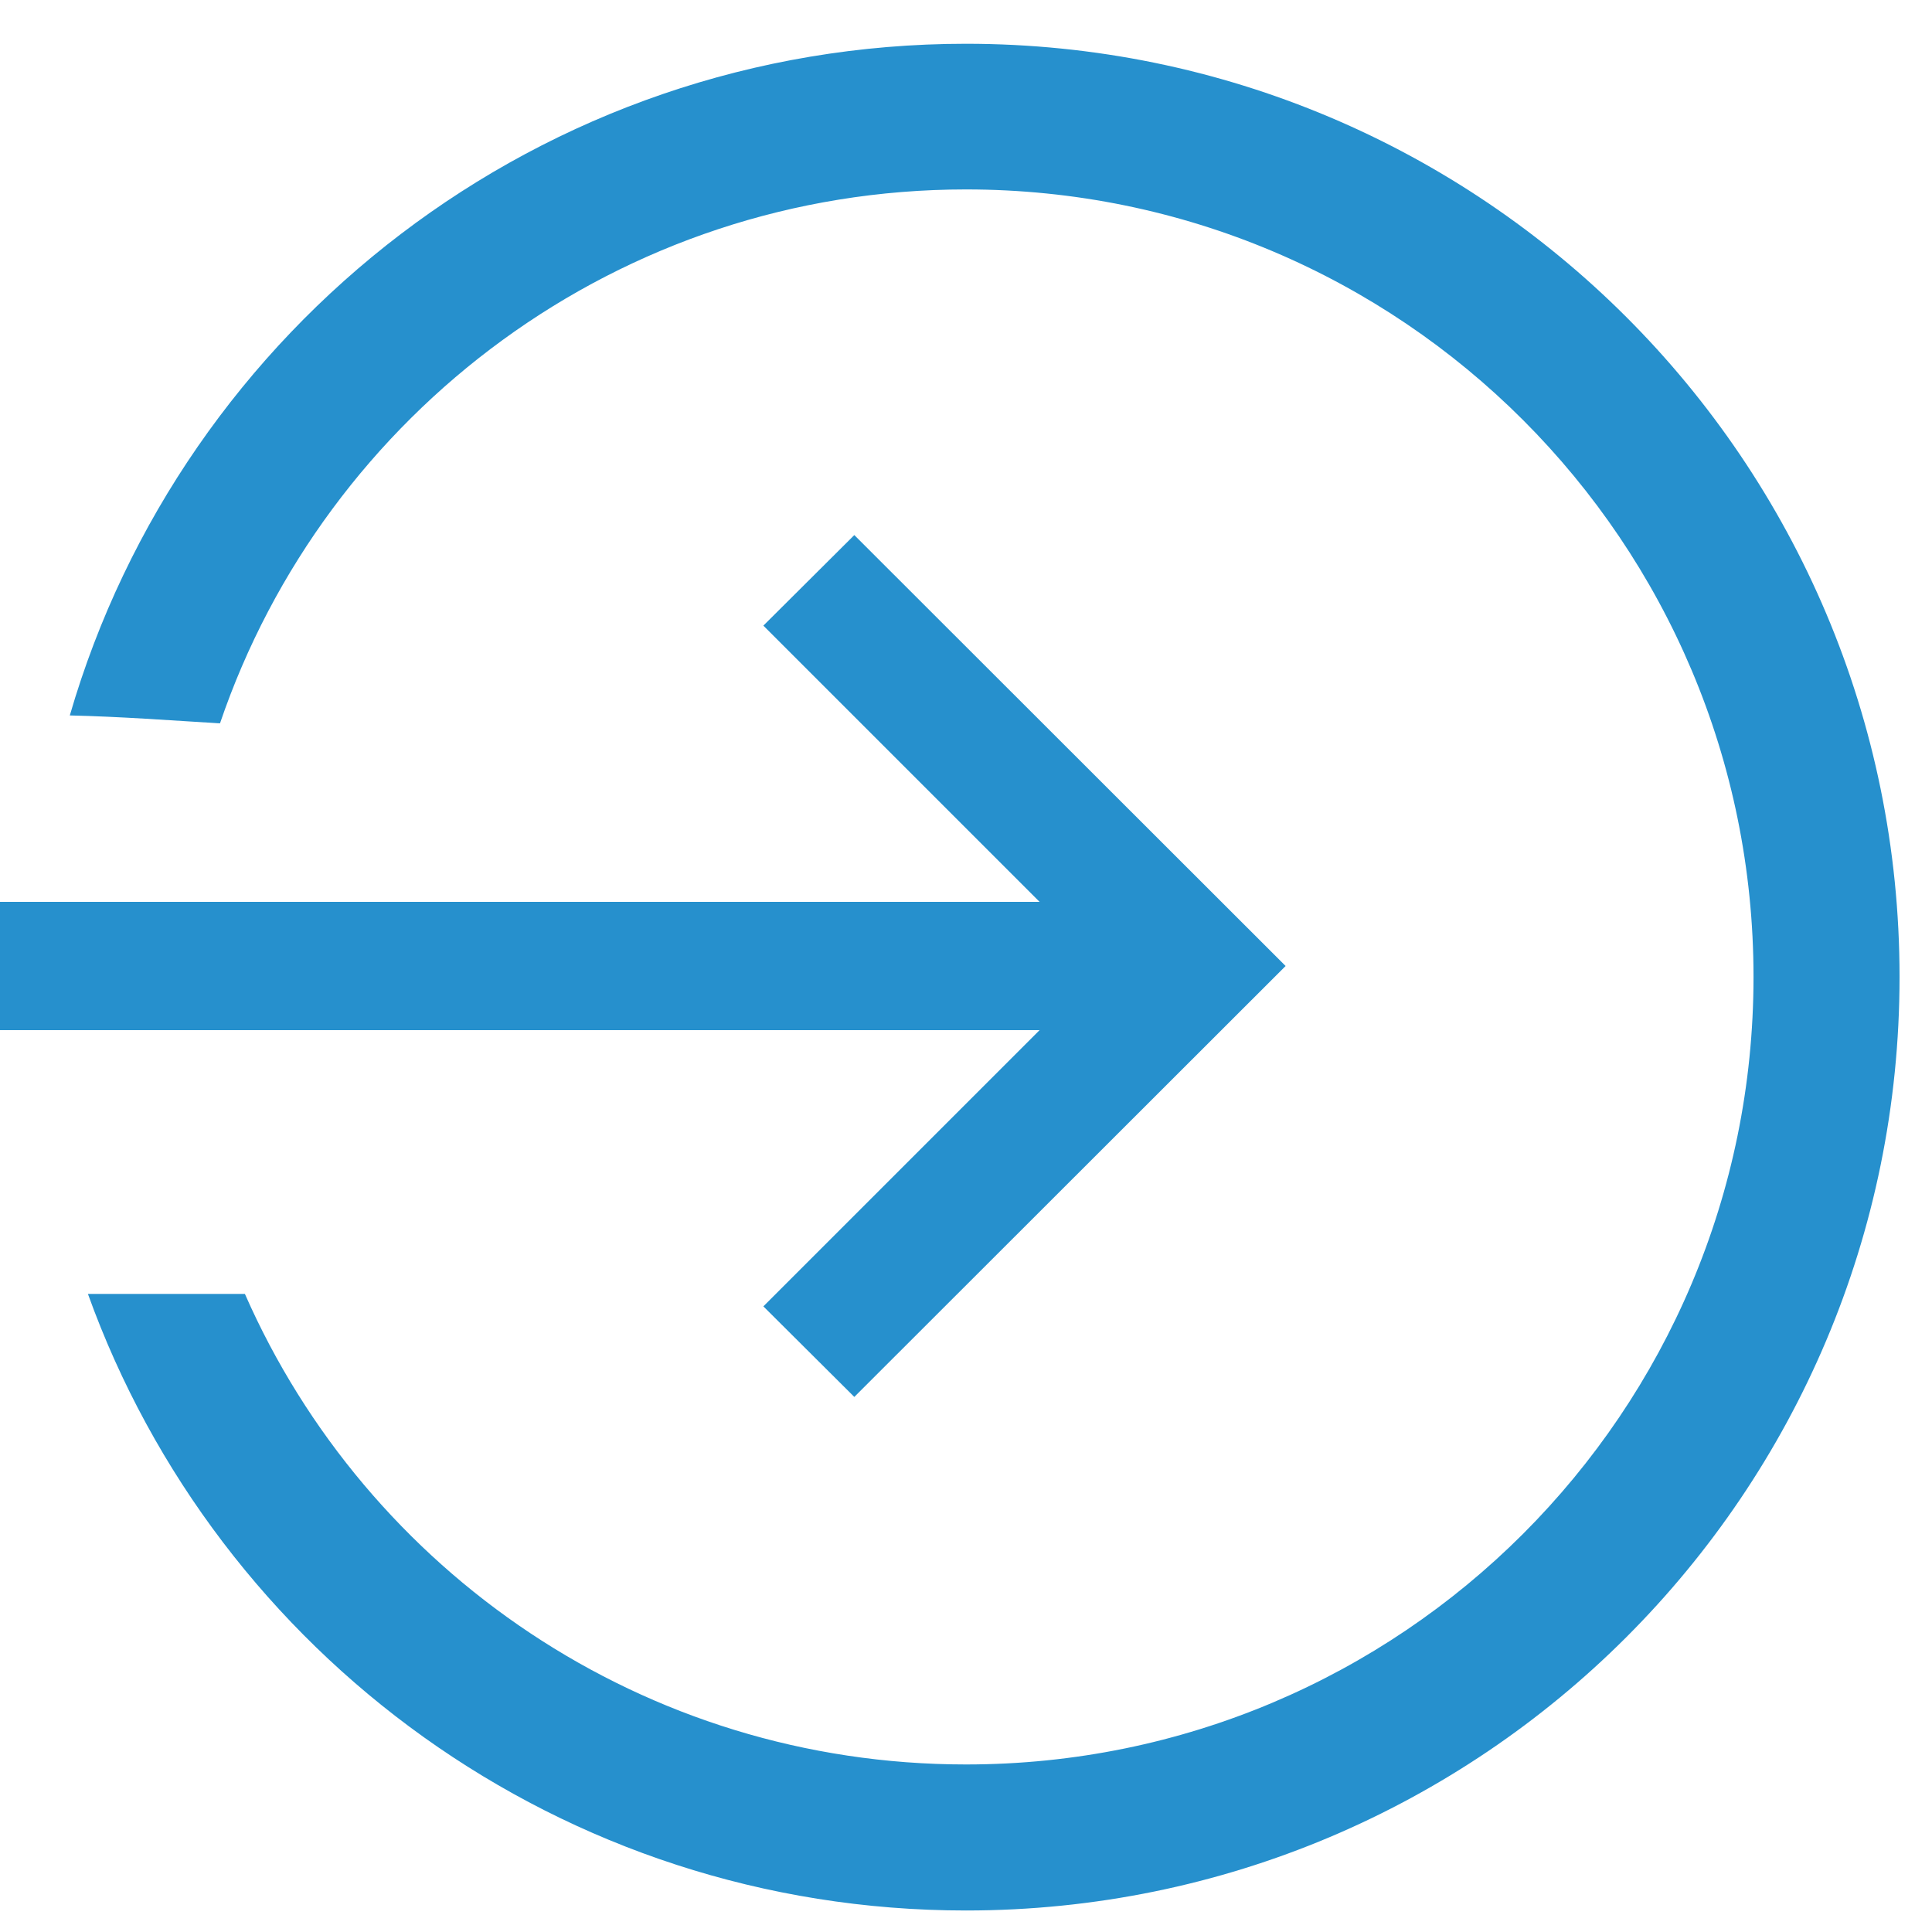
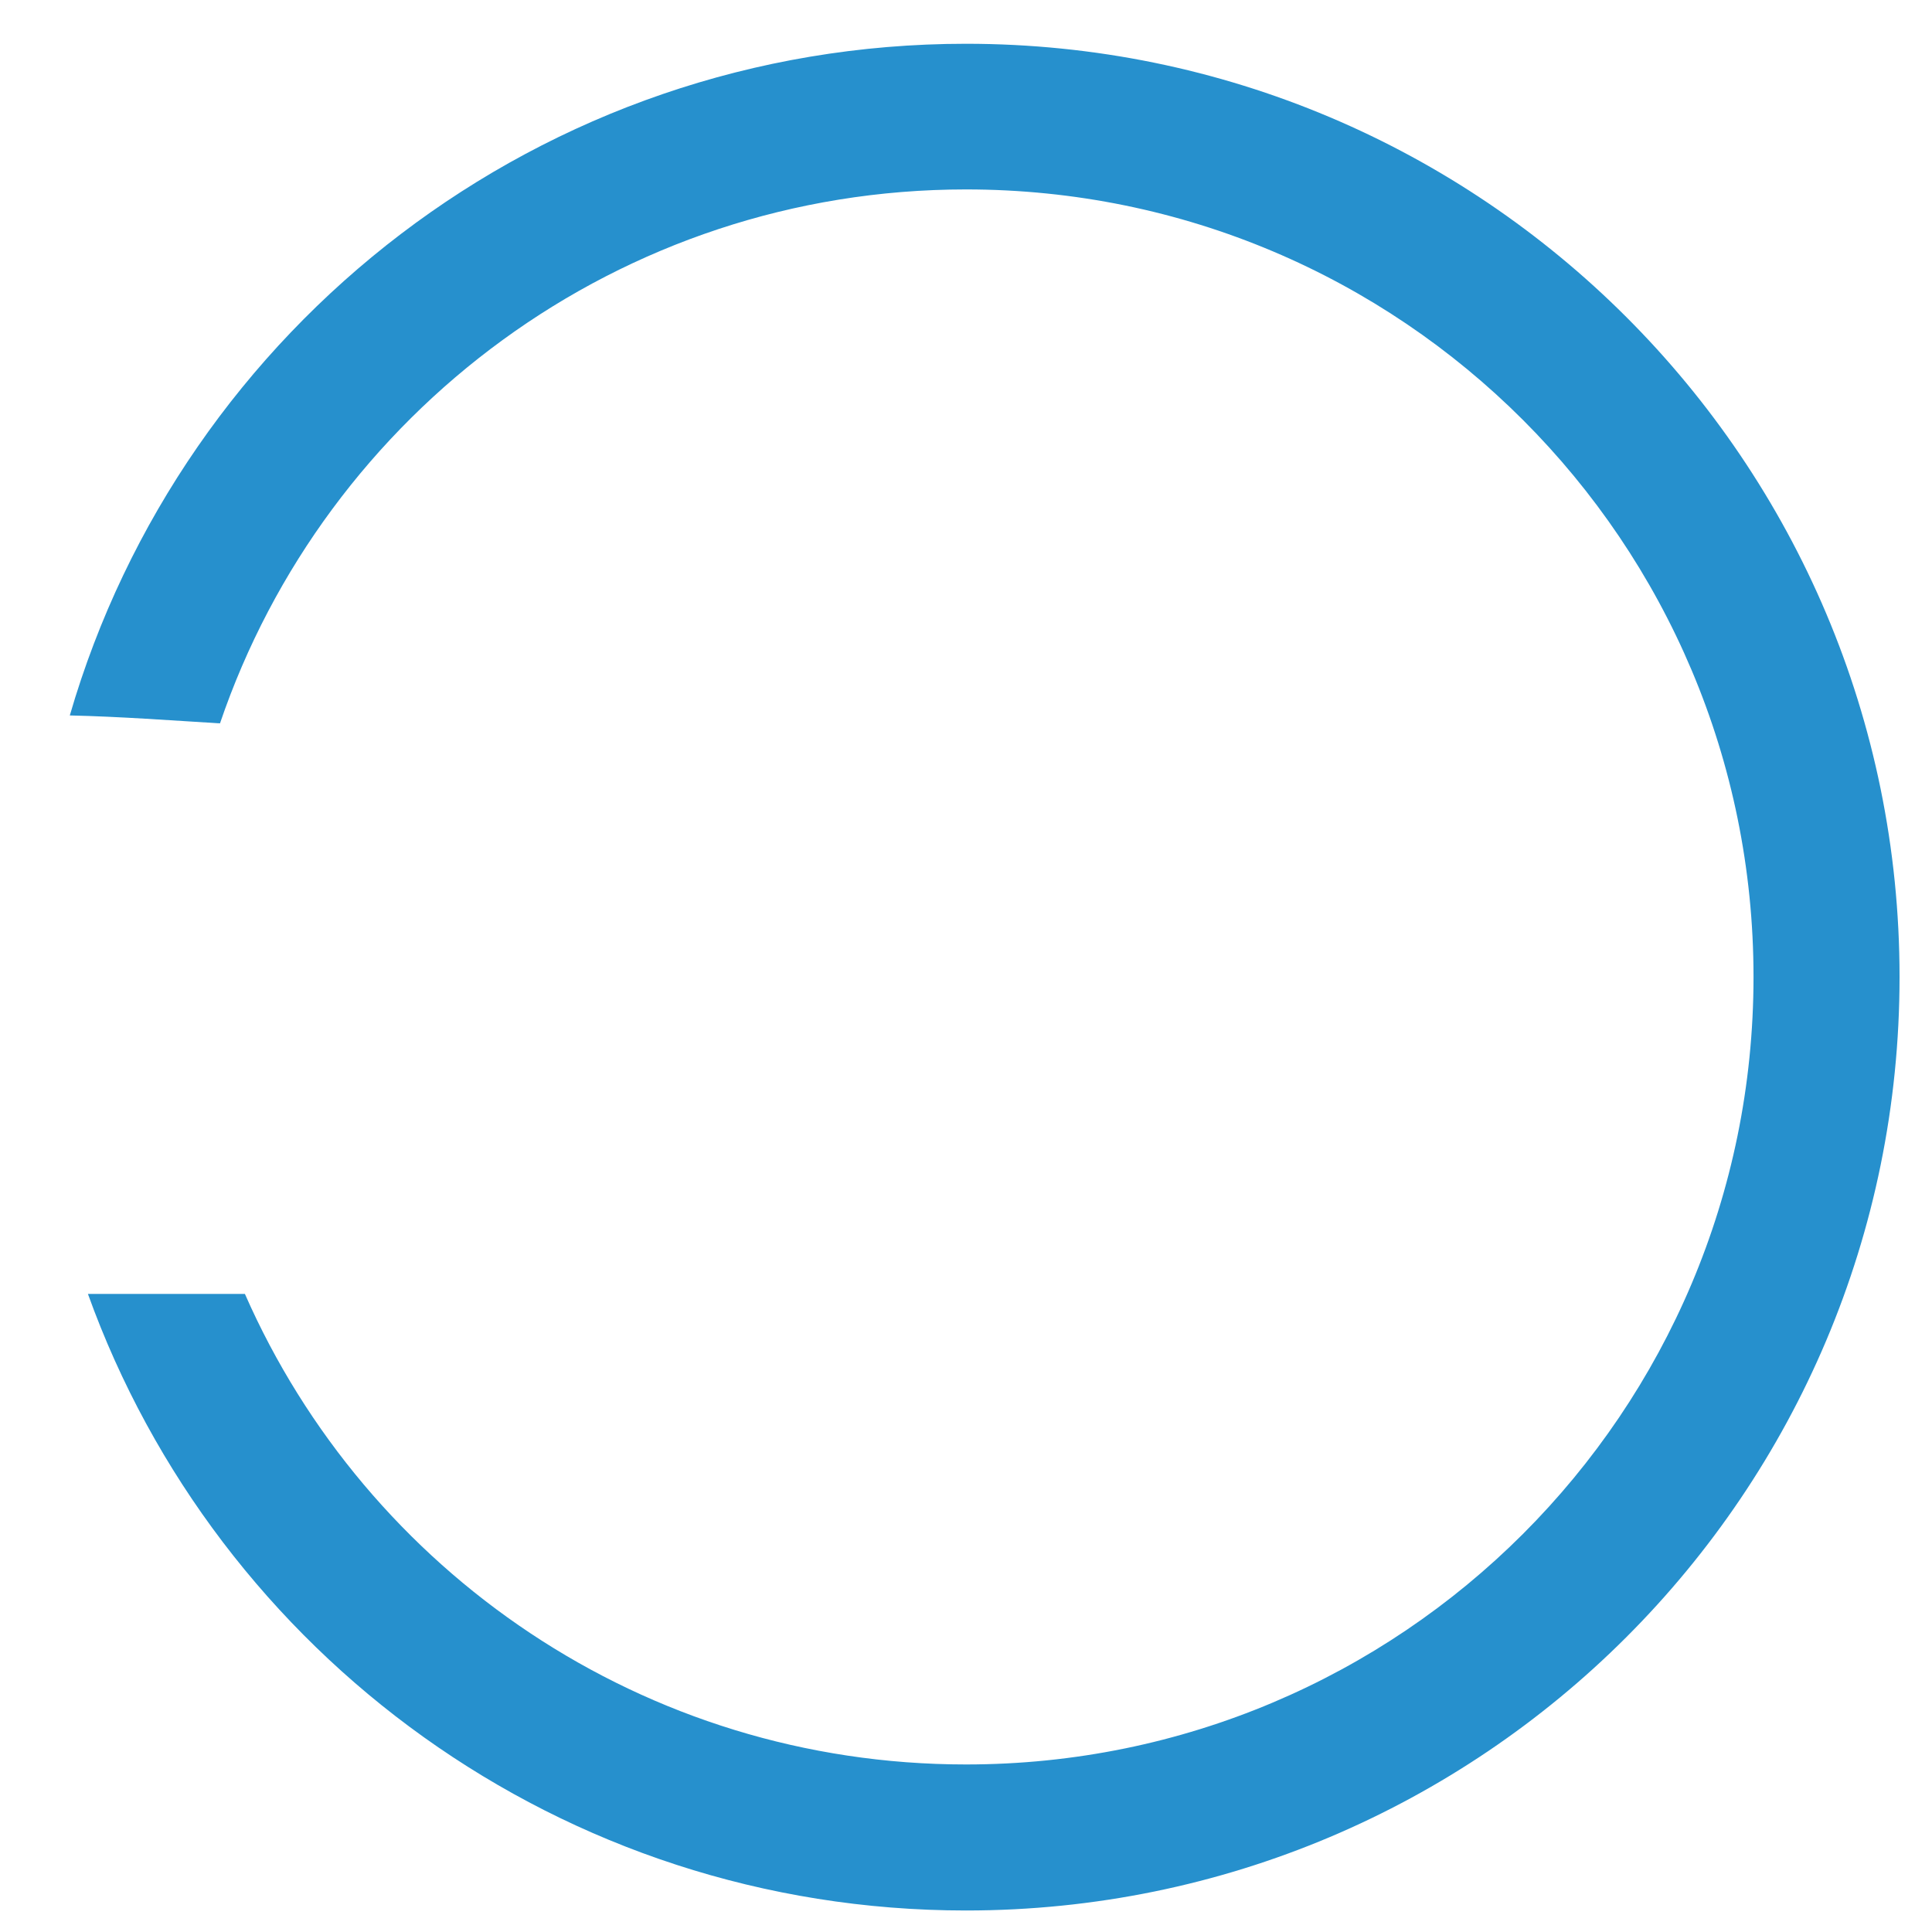
<svg xmlns="http://www.w3.org/2000/svg" version="1.1" id="Capa_1" x="0px" y="0px" viewBox="0 0 512 512" style="enable-background:new 0 0 512 512;" xml:space="preserve">
  <style type="text/css">
	.st0{fill:#2690CD;}
</style>
  <g>
-     <path class="st0" d="M280.2,377.3" />
-     <path class="st0" d="M256,11.6c-112.6,0-207.6,75.1-237.5,178c13.3,0.3,26.6,1.3,39.8,2.1C86.3,109.4,164.2,50.2,256,50.2   c115.4,0,208.7,93.4,208.7,208.7c0,115.4-93.4,208.7-208.7,208.7c-85.4,0-158.8-51.2-191.1-124.7c-13.9,0-27.7,0-41.6,0   C57.6,438.3,148.8,506.3,256,506.3c136.7,0,247.4-110.6,247.4-247.4C503.4,122.2,392.7,11.6,256,11.6z" />
+     <path class="st0" d="M256,11.6c-112.6,0-207.6,75.1-237.5,178c13.3,0.3,26.6,1.3,39.8,2.1C86.3,109.4,164.2,50.2,256,50.2   c115.4,0,208.7,93.4,208.7,208.7c0,115.4-93.4,208.7-208.7,208.7c-85.4,0-158.8-51.2-191.1-124.7c-13.9,0-27.7,0-41.6,0   C57.6,438.3,148.8,506.3,256,506.3c136.7,0,247.4-110.6,247.4-247.4C503.4,122.2,392.7,11.6,256,11.6" />
  </g>
  <g>
-     <polygon class="st0" points="226.4,141.8 202.3,165.8 275.5,239 0,239 0,273 275.5,273 202.3,346.2 226.4,370.2 340.7,256  " />
-   </g>
+     </g>
</svg>